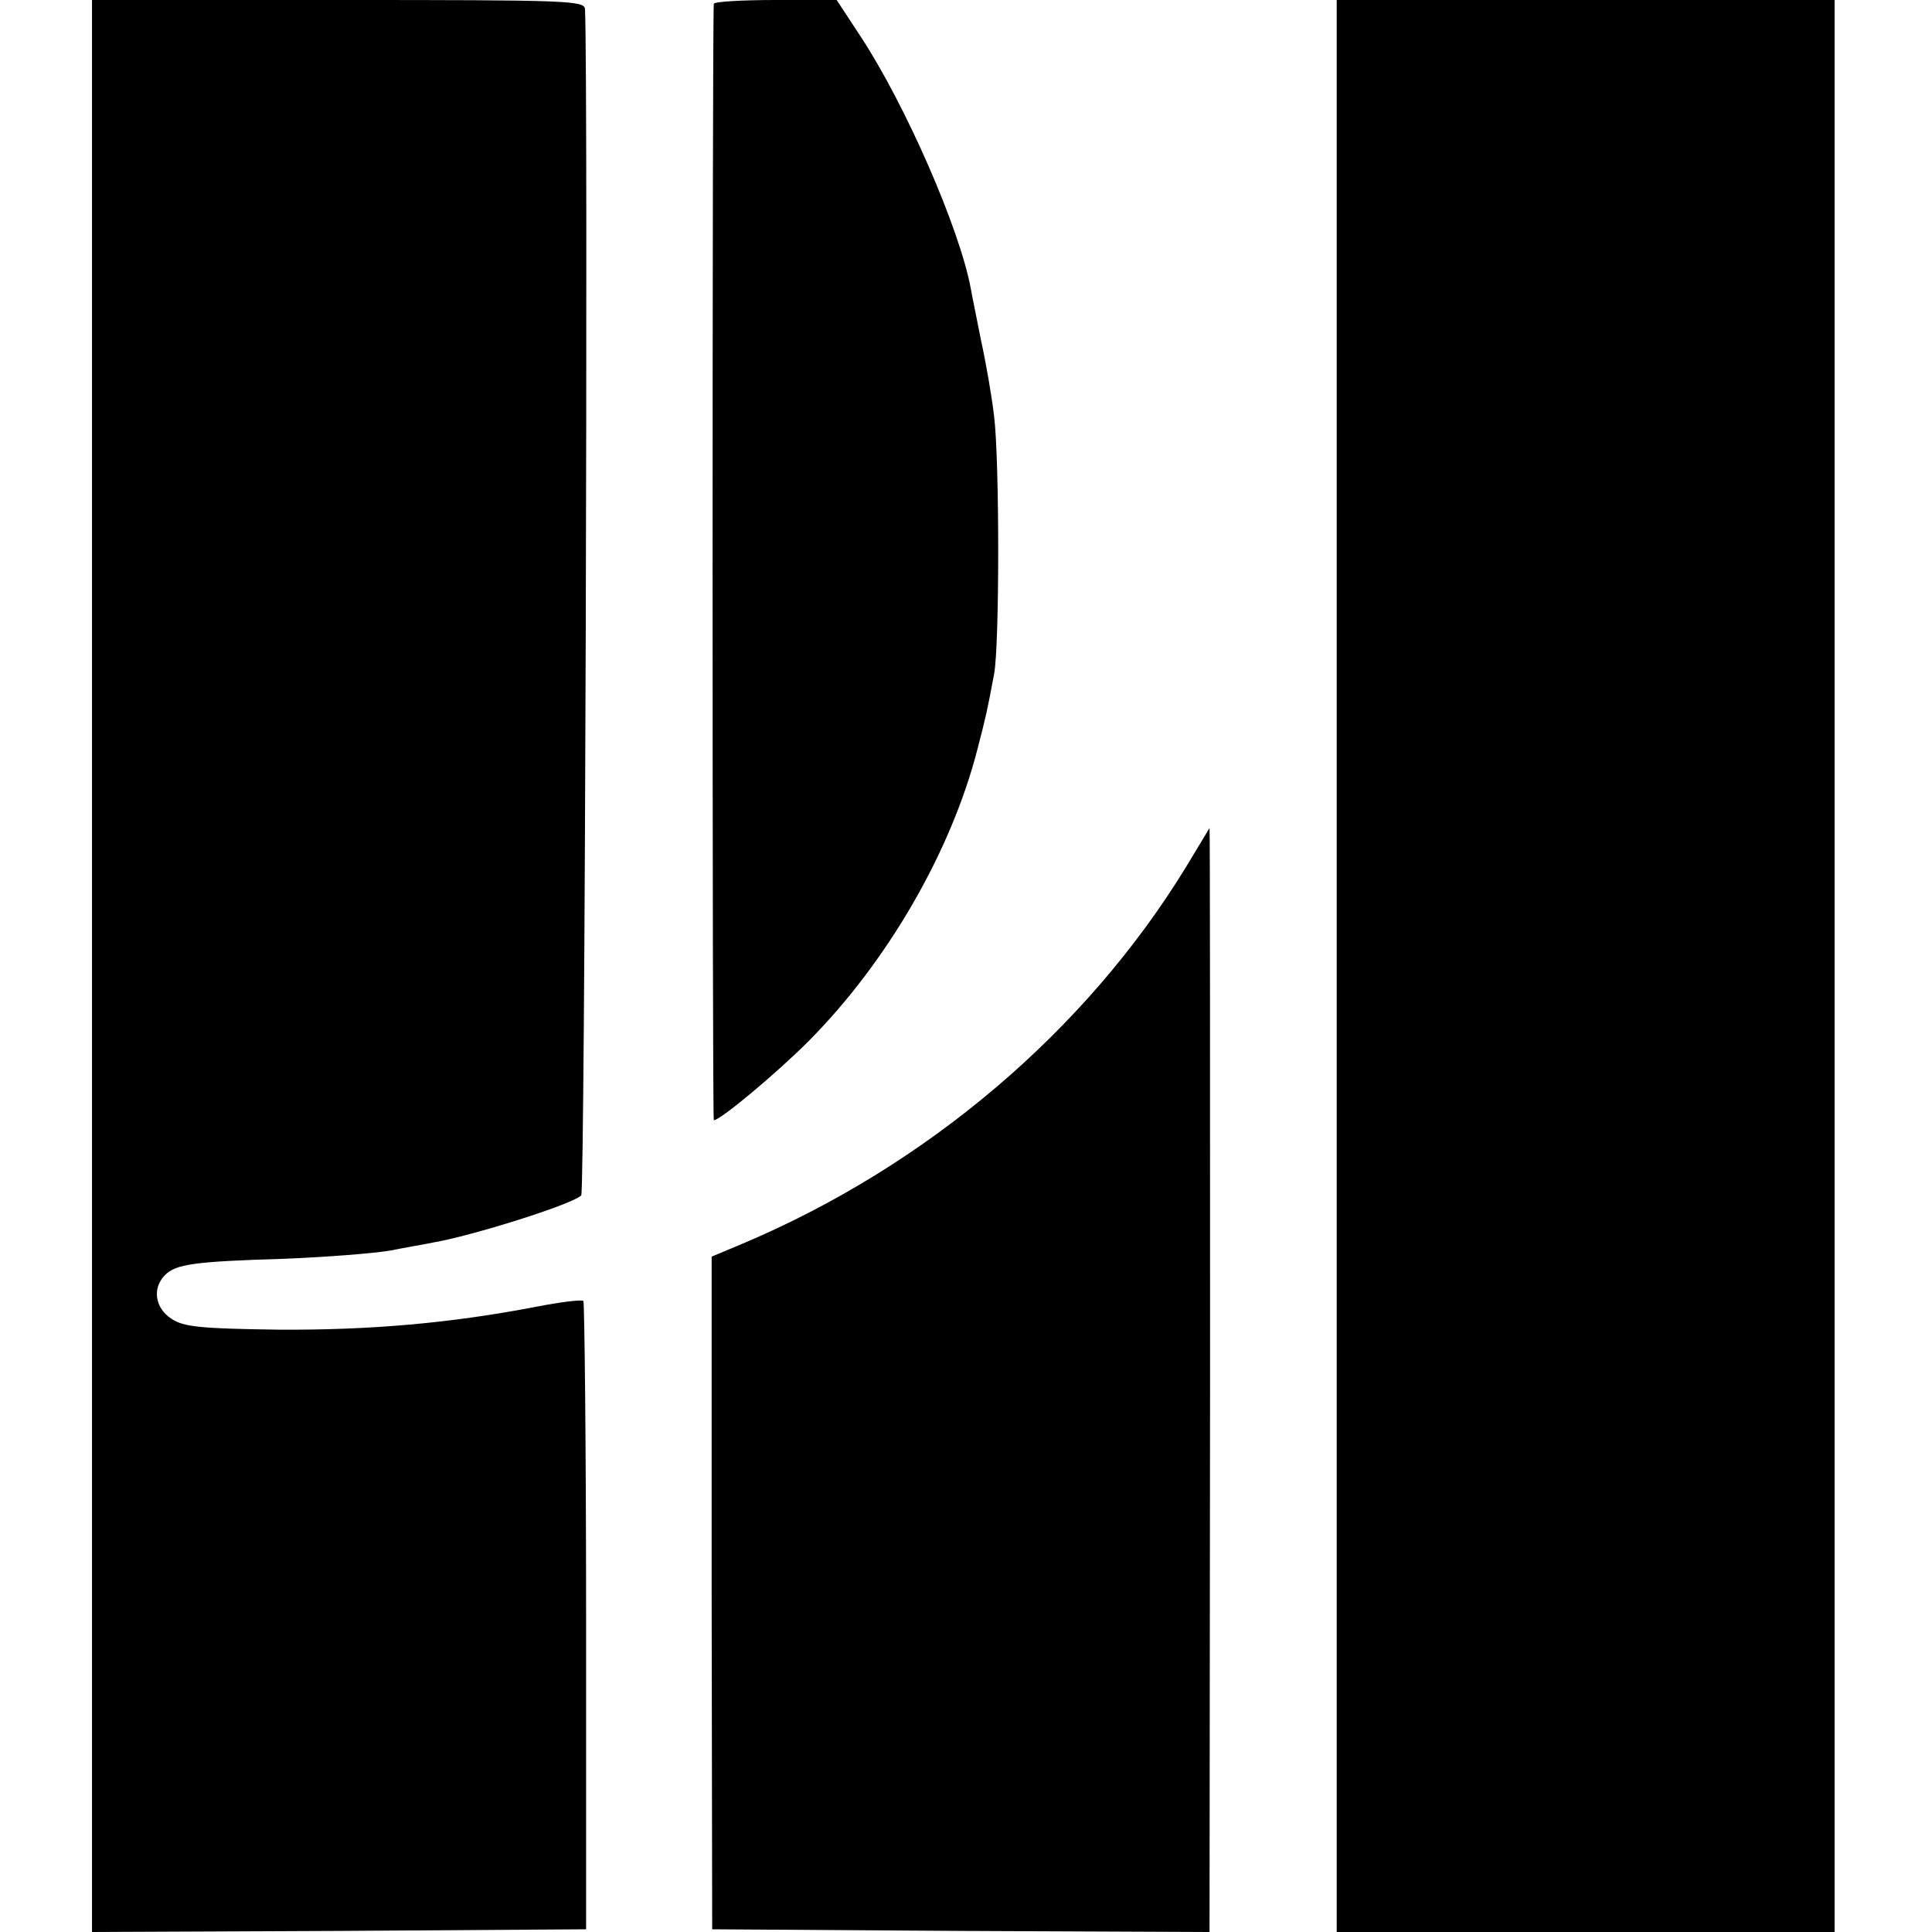
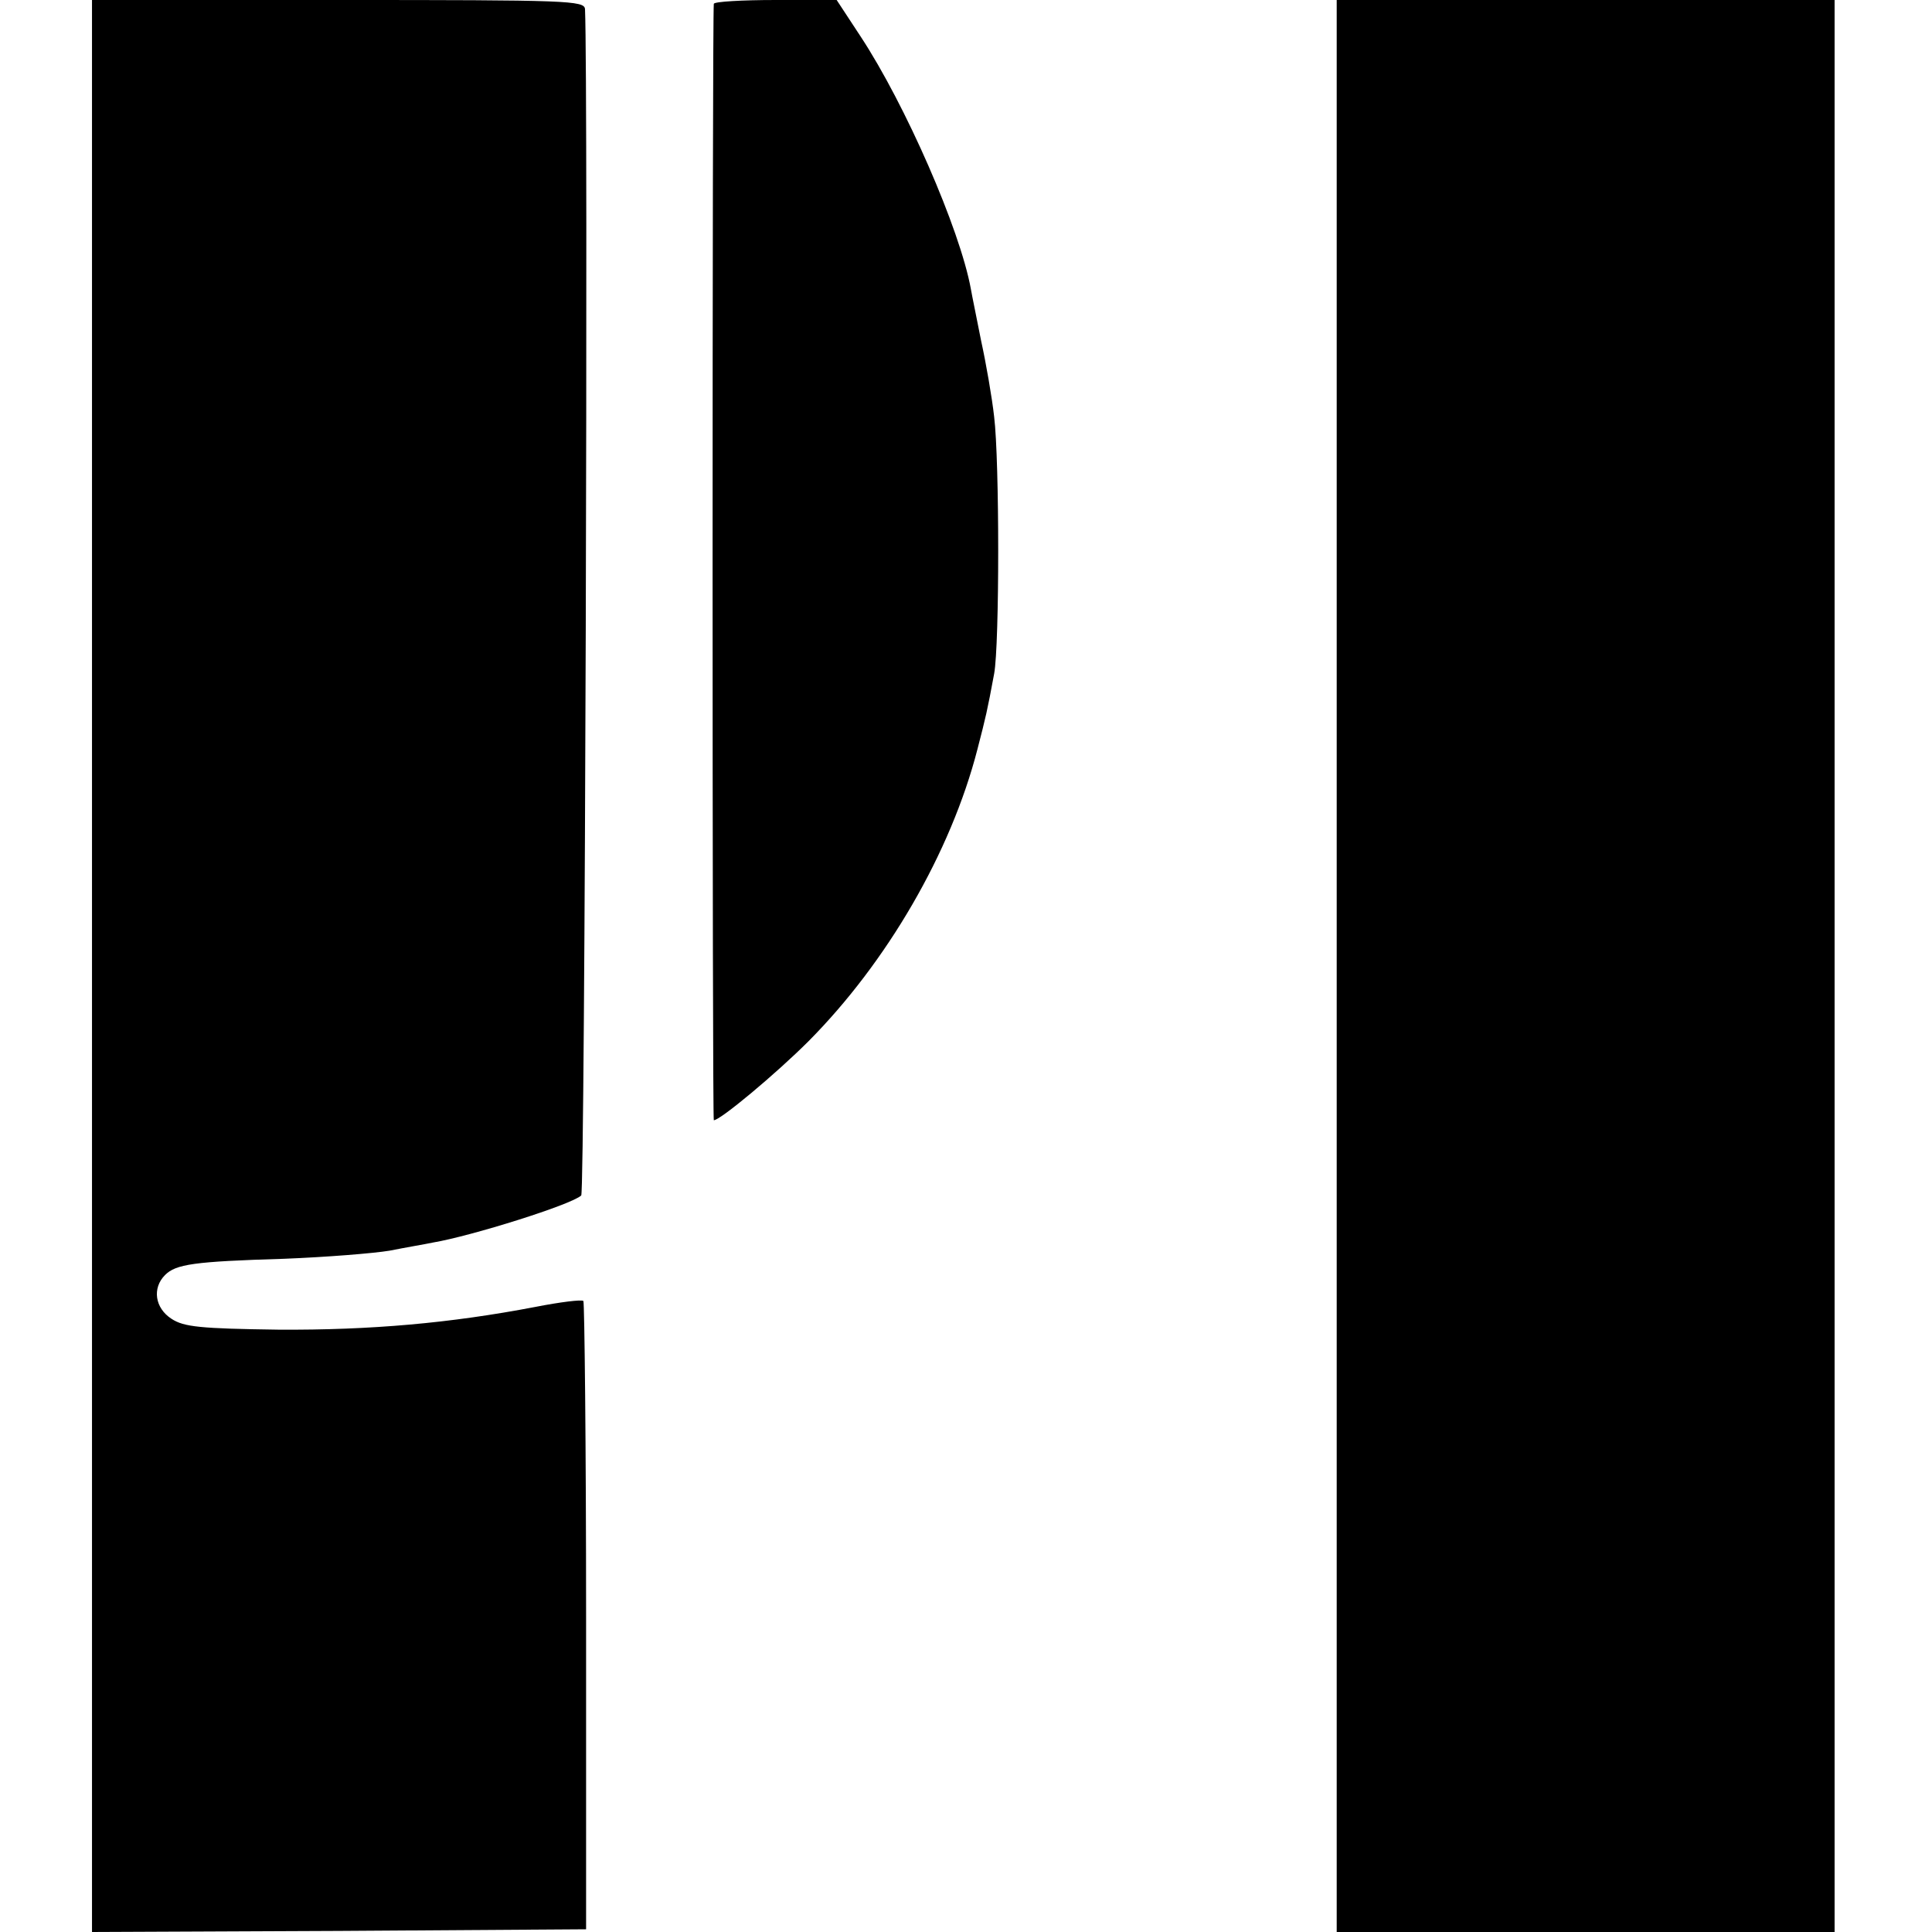
<svg xmlns="http://www.w3.org/2000/svg" version="1.0" width="357pt" height="357pt" viewBox="0 0 357 357" preserveAspectRatio="xMidYMid meet">
  <g transform="translate(0,357) scale(0.1,-0.1)" fill="#000000" stroke="none">
    <path d="M170 1785 l0 -1785 457 2 456 3 0 578 c0 317 -3 580 -5 583 -3 3 -43 -2 -89 -11 -157 -30 -304 -43 -474 -42 -145 2 -175 5 -198 20 -31 20 -36 57 -12 81 20 20 53 25 220 30 77 3 165 10 195 15 30 6 66 12 80 15 71 12 256 70 274 87 7 6 13 2053 7 2192 -1 16 -30 17 -456 17 l-455 0 0 -1785z" />
-     <path d="M1319 3563 c-3 -26 -3 -2063 0 -2063 12 0 115 86 175 146 145 146 263 349 312 539 16 62 18 70 31 140 10 54 10 393 0 475 -4 36 -15 99 -24 140 -8 41 -17 84 -19 96 -20 110 -121 341 -204 467 l-44 67 -113 0 c-62 0 -113 -3 -114 -7z" />
+     <path d="M1319 3563 c-3 -26 -3 -2063 0 -2063 12 0 115 86 175 146 145 146 263 349 312 539 16 62 18 70 31 140 10 54 10 393 0 475 -4 36 -15 99 -24 140 -8 41 -17 84 -19 96 -20 110 -121 341 -204 467 l-44 67 -113 0 c-62 0 -113 -3 -114 -7" />
    <path d="M2470 1785 l0 -1785 460 0 460 0 0 1785 0 1785 -460 0 -460 0 0 -1785z" />
-     <path d="M2191 1967 c-185 -302 -479 -552 -821 -696 l-55 -23 0 -622 1 -621 460 -3 459 -2 1 1020 c0 561 0 1020 -1 1020 0 0 -20 -33 -44 -73z" />
  </g>
</svg>